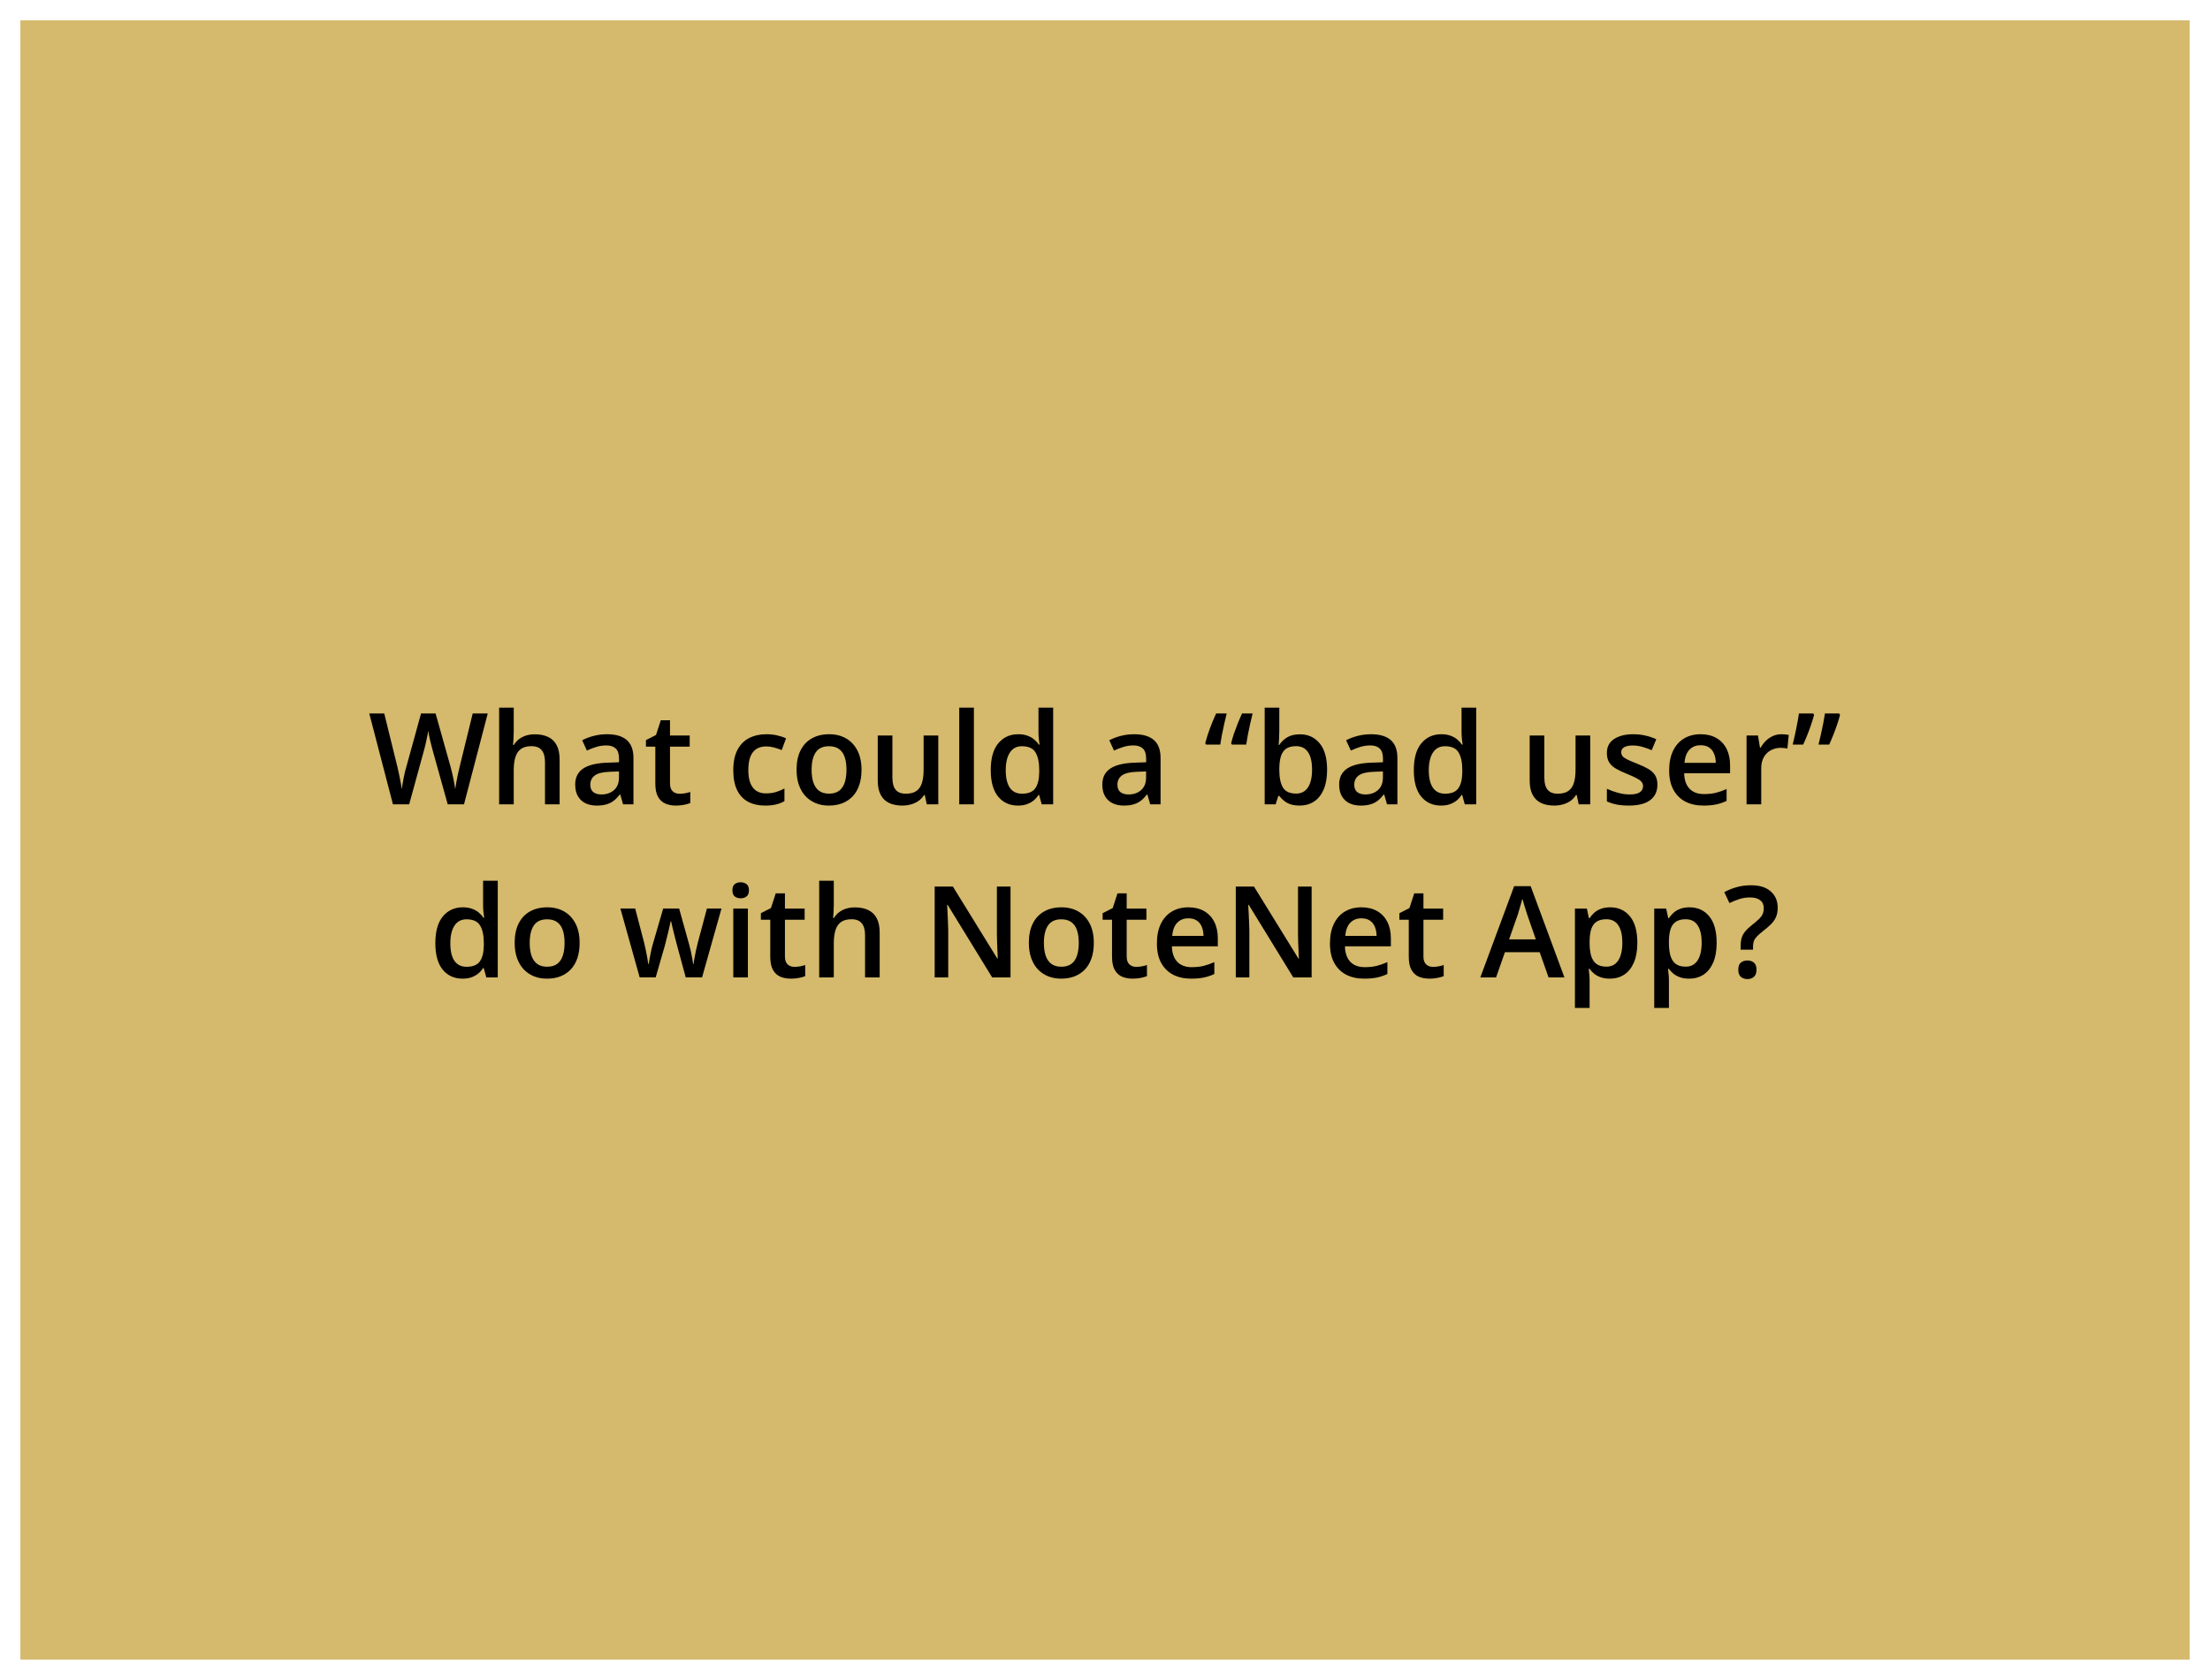
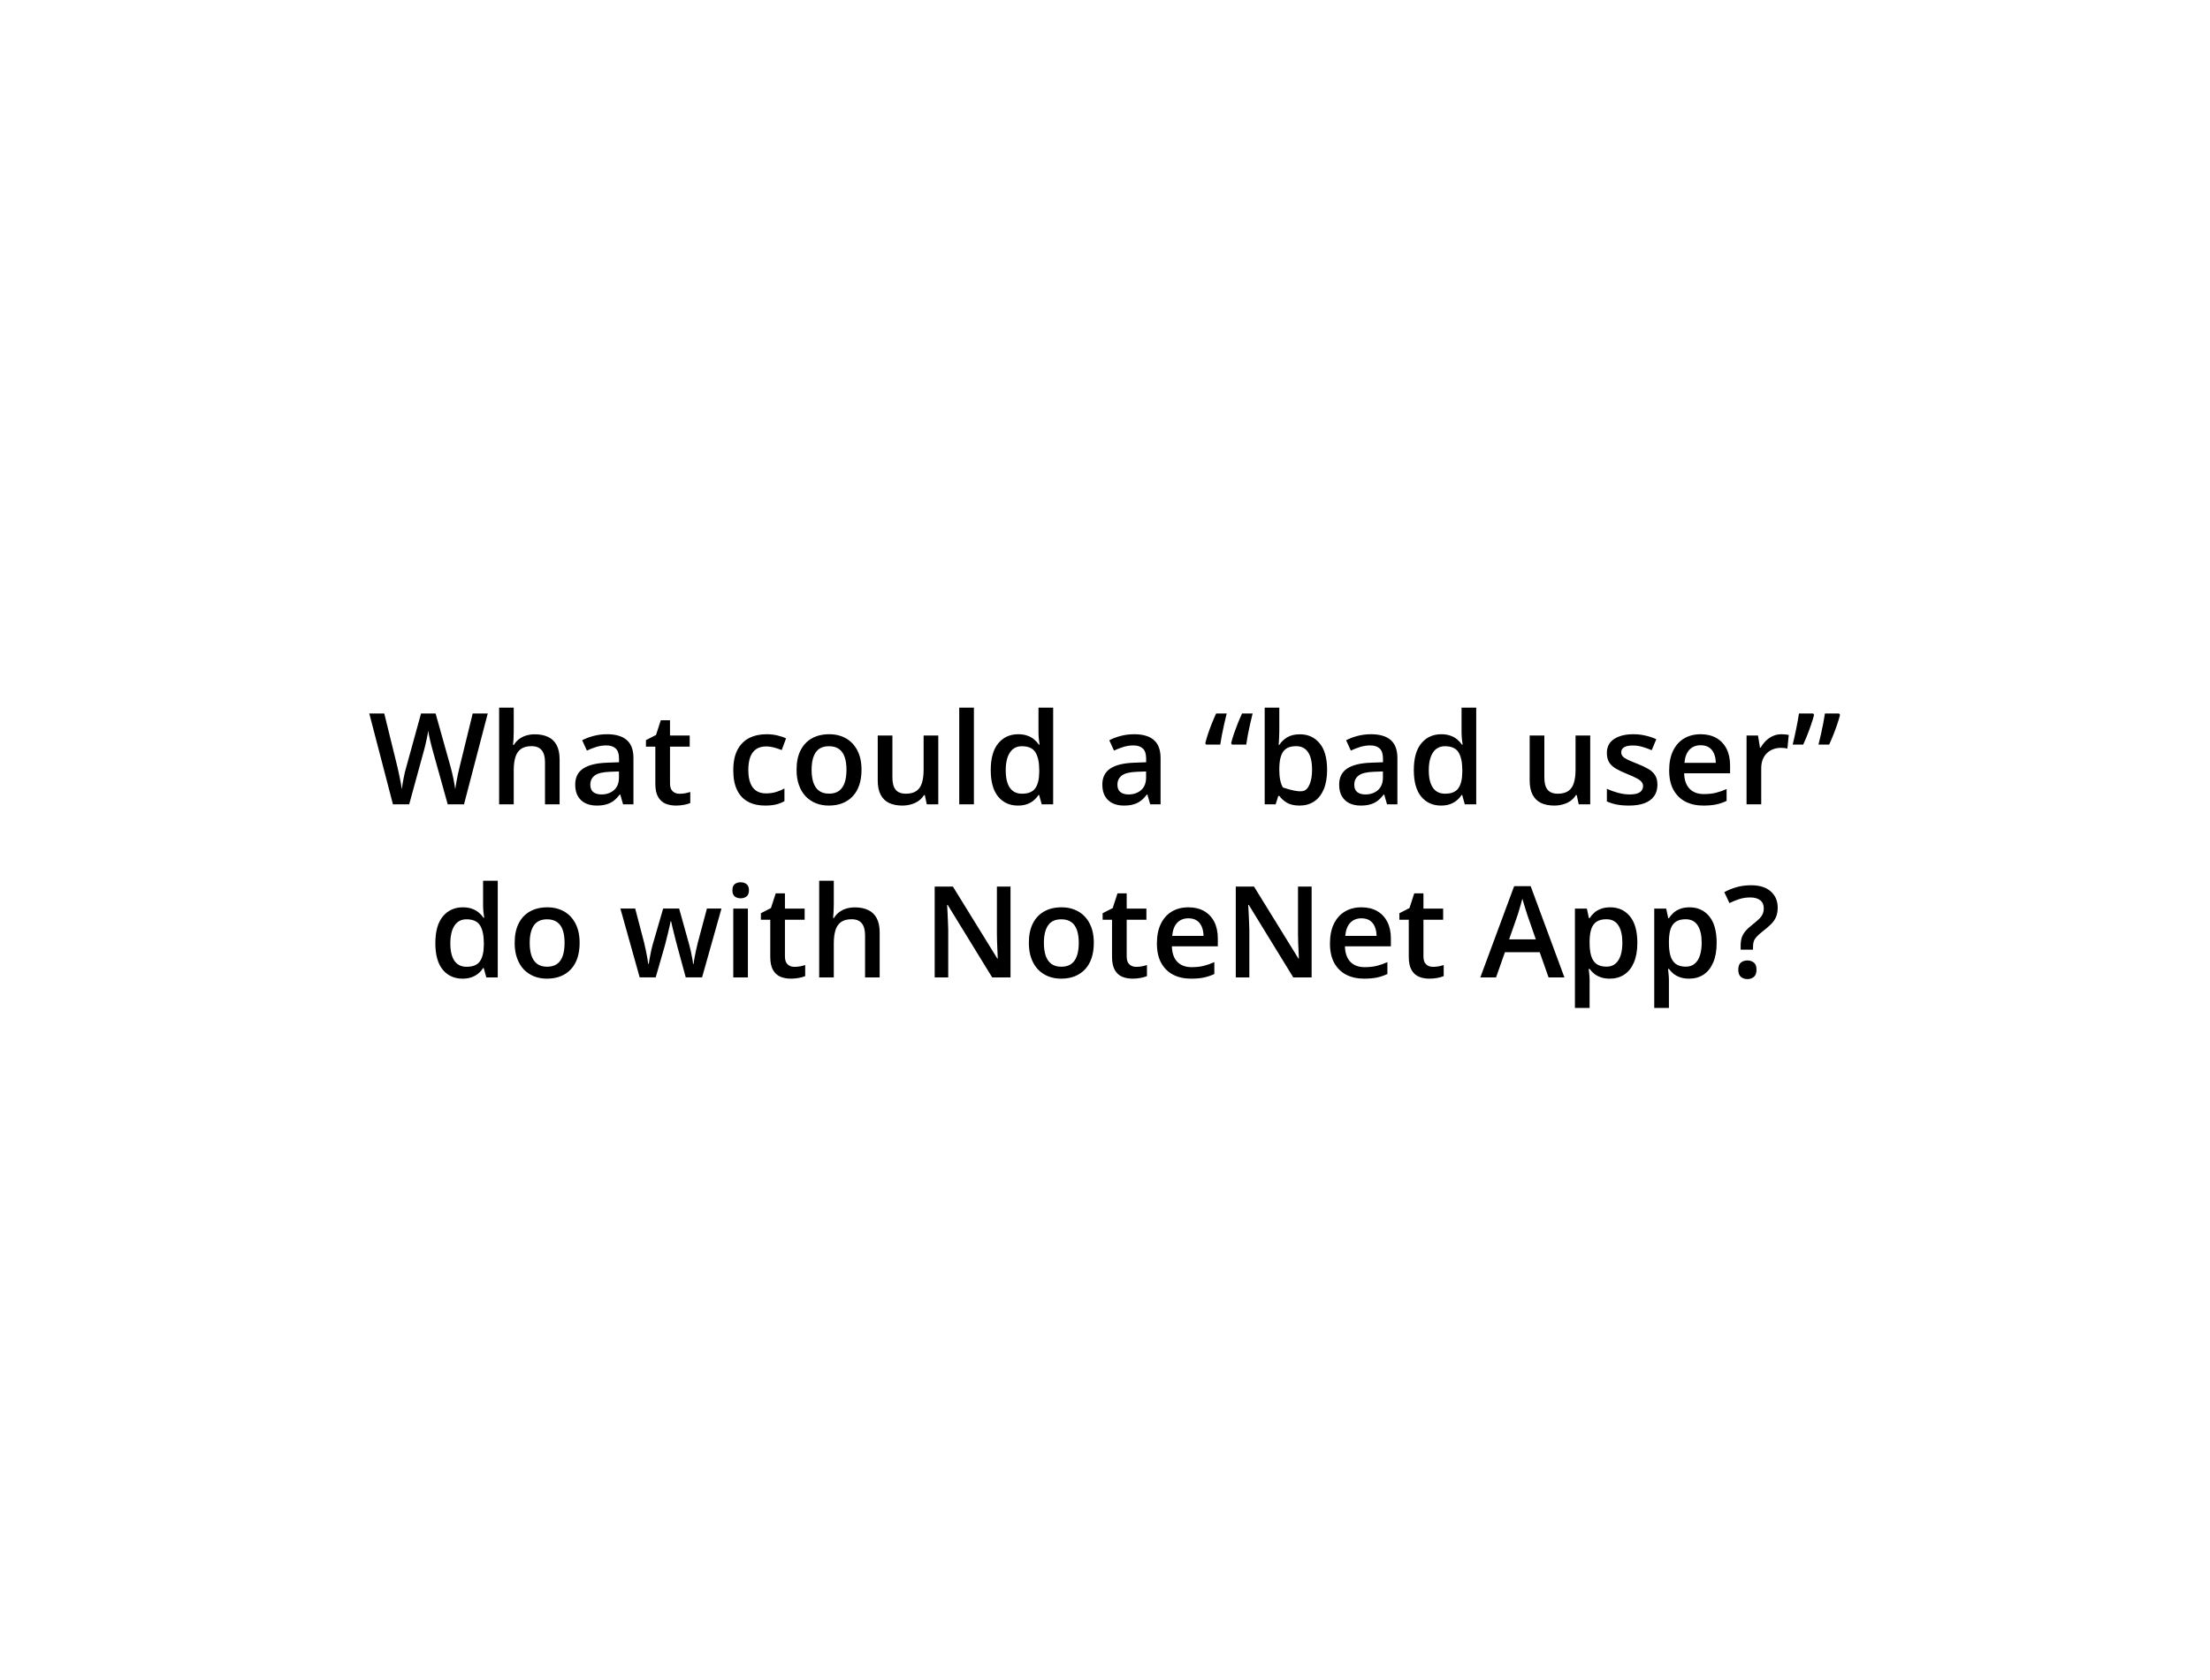
<svg xmlns="http://www.w3.org/2000/svg" width="434" height="330" viewBox="0 0 434 330" fill="none">
  <g filter="url(#filter0_d_2957_5395)">
-     <rect width="426" height="322" transform="translate(4)" fill="#D5B96C" />
-     <path d="M95.784 136.153L91.121 154H87.923L84.944 143.307C84.871 143.046 84.79 142.737 84.7 142.379C84.611 142.021 84.521 141.655 84.432 141.28C84.35 140.906 84.277 140.564 84.212 140.255C84.155 139.938 84.114 139.693 84.09 139.522C84.074 139.693 84.037 139.933 83.98 140.243C83.923 140.552 83.854 140.894 83.772 141.268C83.699 141.634 83.618 142 83.528 142.367C83.439 142.725 83.357 143.042 83.284 143.319L80.355 154H77.168L72.518 136.153H75.46L78.035 146.615C78.117 146.948 78.198 147.311 78.279 147.701C78.369 148.084 78.45 148.47 78.523 148.861C78.605 149.251 78.678 149.634 78.743 150.008C78.808 150.375 78.861 150.708 78.902 151.009C78.942 150.7 78.995 150.358 79.061 149.984C79.126 149.601 79.195 149.215 79.268 148.824C79.349 148.425 79.431 148.043 79.512 147.677C79.602 147.311 79.691 146.981 79.781 146.688L82.686 136.153H85.543L88.509 146.725C88.598 147.026 88.684 147.363 88.765 147.738C88.855 148.112 88.94 148.495 89.022 148.885C89.103 149.276 89.176 149.654 89.241 150.021C89.306 150.387 89.359 150.716 89.4 151.009C89.457 150.611 89.53 150.155 89.62 149.642C89.709 149.129 89.811 148.609 89.925 148.08C90.039 147.551 90.153 147.062 90.267 146.615L92.83 136.153H95.784ZM100.887 135.006V139.779C100.887 140.275 100.87 140.759 100.838 141.231C100.813 141.703 100.785 142.07 100.752 142.33H100.911C101.196 141.858 101.546 141.472 101.961 141.17C102.376 140.861 102.84 140.629 103.353 140.475C103.873 140.32 104.427 140.243 105.013 140.243C106.046 140.243 106.925 140.418 107.649 140.768C108.374 141.109 108.927 141.642 109.31 142.367C109.7 143.091 109.896 144.031 109.896 145.187V154H107.027V145.724C107.027 144.674 106.811 143.889 106.38 143.368C105.949 142.839 105.281 142.574 104.378 142.574C103.507 142.574 102.815 142.757 102.303 143.124C101.798 143.482 101.436 144.015 101.216 144.723C100.997 145.423 100.887 146.277 100.887 147.286V154H98.018V135.006H100.887ZM119.209 140.23C120.918 140.23 122.208 140.609 123.079 141.366C123.958 142.123 124.397 143.303 124.397 144.906V154H122.359L121.81 152.083H121.712C121.329 152.572 120.935 152.975 120.528 153.292C120.121 153.609 119.649 153.845 119.112 154C118.583 154.163 117.936 154.244 117.171 154.244C116.365 154.244 115.645 154.098 115.01 153.805C114.375 153.504 113.875 153.048 113.509 152.438C113.143 151.827 112.959 151.054 112.959 150.118C112.959 148.727 113.476 147.681 114.51 146.981C115.551 146.281 117.122 145.895 119.222 145.821L121.565 145.736V145.028C121.565 144.092 121.346 143.425 120.906 143.026C120.475 142.627 119.865 142.428 119.075 142.428C118.4 142.428 117.745 142.525 117.11 142.721C116.475 142.916 115.857 143.156 115.254 143.441L114.327 141.415C114.986 141.065 115.735 140.78 116.573 140.56C117.419 140.34 118.298 140.23 119.209 140.23ZM121.553 147.542L119.808 147.604C118.375 147.652 117.37 147.896 116.792 148.336C116.215 148.775 115.926 149.378 115.926 150.143C115.926 150.81 116.125 151.298 116.524 151.607C116.923 151.909 117.448 152.059 118.099 152.059C119.091 152.059 119.913 151.778 120.564 151.217C121.224 150.647 121.553 149.813 121.553 148.714V147.542ZM133.443 151.925C133.817 151.925 134.188 151.892 134.554 151.827C134.92 151.754 135.254 151.668 135.555 151.571V153.744C135.237 153.882 134.826 154 134.322 154.098C133.817 154.195 133.292 154.244 132.747 154.244C131.982 154.244 131.294 154.118 130.684 153.866C130.074 153.605 129.59 153.162 129.231 152.535C128.873 151.909 128.694 151.042 128.694 149.935V142.672H126.851V141.39L128.829 140.377L129.769 137.484H131.575V140.487H135.445V142.672H131.575V149.898C131.575 150.582 131.746 151.091 132.088 151.424C132.43 151.758 132.881 151.925 133.443 151.925ZM150.24 154.244C148.962 154.244 147.855 153.996 146.919 153.5C145.984 153.003 145.263 152.242 144.759 151.217C144.254 150.191 144.002 148.889 144.002 147.311C144.002 145.667 144.279 144.324 144.832 143.282C145.385 142.241 146.15 141.472 147.127 140.975C148.112 140.479 149.239 140.23 150.508 140.23C151.314 140.23 152.042 140.312 152.693 140.475C153.353 140.629 153.91 140.82 154.366 141.048L153.511 143.343C153.015 143.14 152.506 142.969 151.985 142.831C151.465 142.692 150.964 142.623 150.484 142.623C149.694 142.623 149.035 142.798 148.506 143.148C147.986 143.498 147.595 144.019 147.334 144.71C147.082 145.402 146.956 146.261 146.956 147.286C146.956 148.279 147.086 149.117 147.347 149.801C147.607 150.476 147.994 150.989 148.506 151.339C149.019 151.681 149.65 151.852 150.398 151.852C151.139 151.852 151.802 151.762 152.388 151.583C152.974 151.404 153.528 151.172 154.048 150.887V153.377C153.536 153.67 152.986 153.886 152.4 154.024C151.814 154.171 151.094 154.244 150.24 154.244ZM169.185 147.213C169.185 148.336 169.039 149.333 168.746 150.204C168.453 151.074 168.025 151.811 167.464 152.413C166.902 153.007 166.227 153.463 165.438 153.78C164.648 154.09 163.757 154.244 162.764 154.244C161.836 154.244 160.986 154.09 160.213 153.78C159.44 153.463 158.768 153.007 158.199 152.413C157.637 151.811 157.202 151.074 156.893 150.204C156.583 149.333 156.429 148.336 156.429 147.213C156.429 145.724 156.685 144.462 157.198 143.429C157.719 142.387 158.459 141.594 159.419 141.048C160.38 140.503 161.523 140.23 162.85 140.23C164.095 140.23 165.193 140.503 166.146 141.048C167.098 141.594 167.842 142.387 168.379 143.429C168.917 144.47 169.185 145.732 169.185 147.213ZM159.383 147.213C159.383 148.198 159.501 149.04 159.737 149.74C159.981 150.44 160.355 150.977 160.86 151.351C161.364 151.717 162.015 151.9 162.813 151.9C163.611 151.9 164.262 151.717 164.766 151.351C165.271 150.977 165.641 150.44 165.877 149.74C166.113 149.04 166.231 148.198 166.231 147.213C166.231 146.228 166.113 145.394 165.877 144.71C165.641 144.019 165.271 143.494 164.766 143.136C164.262 142.77 163.606 142.586 162.801 142.586C161.613 142.586 160.746 142.985 160.201 143.783C159.655 144.58 159.383 145.724 159.383 147.213ZM184.261 140.487V154H182.002L181.612 152.181H181.453C181.168 152.645 180.806 153.032 180.367 153.341C179.927 153.642 179.439 153.866 178.902 154.012C178.365 154.167 177.799 154.244 177.205 154.244C176.188 154.244 175.317 154.073 174.593 153.731C173.877 153.382 173.327 152.844 172.945 152.12C172.562 151.396 172.371 150.46 172.371 149.312V140.487H175.252V148.775C175.252 149.825 175.464 150.611 175.887 151.131C176.318 151.652 176.985 151.913 177.889 151.913C178.759 151.913 179.451 151.734 179.964 151.375C180.477 151.017 180.839 150.488 181.05 149.789C181.27 149.089 181.38 148.23 181.38 147.213V140.487H184.261ZM191.255 154H188.375V135.006H191.255V154ZM199.898 154.244C198.287 154.244 196.993 153.658 196.016 152.486C195.048 151.306 194.563 149.569 194.563 147.274C194.563 144.955 195.056 143.201 196.041 142.013C197.033 140.825 198.34 140.23 199.959 140.23C200.643 140.23 201.241 140.324 201.753 140.511C202.266 140.69 202.706 140.934 203.072 141.244C203.446 141.553 203.764 141.899 204.024 142.281H204.158C204.118 142.029 204.069 141.667 204.012 141.195C203.963 140.715 203.938 140.271 203.938 139.864V135.006H206.819V154H204.573L204.061 152.157H203.938C203.694 152.547 203.385 152.901 203.011 153.219C202.645 153.528 202.205 153.776 201.692 153.963C201.188 154.151 200.59 154.244 199.898 154.244ZM200.704 151.913C201.932 151.913 202.799 151.559 203.304 150.851C203.808 150.143 204.069 149.081 204.085 147.665V147.286C204.085 145.772 203.841 144.613 203.353 143.807C202.864 142.993 201.973 142.586 200.679 142.586C199.646 142.586 198.856 143.006 198.311 143.844C197.774 144.674 197.505 145.833 197.505 147.323C197.505 148.812 197.774 149.951 198.311 150.741C198.856 151.522 199.654 151.913 200.704 151.913ZM222.725 140.23C224.434 140.23 225.724 140.609 226.595 141.366C227.474 142.123 227.913 143.303 227.913 144.906V154H225.875L225.325 152.083H225.228C224.845 152.572 224.45 152.975 224.043 153.292C223.637 153.609 223.165 153.845 222.627 154C222.098 154.163 221.451 154.244 220.687 154.244C219.881 154.244 219.161 154.098 218.526 153.805C217.891 153.504 217.391 153.048 217.024 152.438C216.658 151.827 216.475 151.054 216.475 150.118C216.475 148.727 216.992 147.681 218.025 146.981C219.067 146.281 220.638 145.895 222.737 145.821L225.081 145.736V145.028C225.081 144.092 224.861 143.425 224.422 143.026C223.991 142.627 223.38 142.428 222.591 142.428C221.915 142.428 221.26 142.525 220.625 142.721C219.991 142.916 219.372 143.156 218.77 143.441L217.842 141.415C218.501 141.065 219.25 140.78 220.088 140.56C220.935 140.34 221.814 140.23 222.725 140.23ZM225.069 147.542L223.323 147.604C221.891 147.652 220.886 147.896 220.308 148.336C219.73 148.775 219.441 149.378 219.441 150.143C219.441 150.81 219.641 151.298 220.04 151.607C220.438 151.909 220.963 152.059 221.614 152.059C222.607 152.059 223.429 151.778 224.08 151.217C224.739 150.647 225.069 149.813 225.069 148.714V147.542ZM245.992 136.153C245.829 136.796 245.666 137.48 245.503 138.204C245.341 138.928 245.19 139.645 245.052 140.353C244.922 141.052 244.816 141.691 244.734 142.269H241.939L241.768 142C241.915 141.406 242.102 140.772 242.33 140.096C242.566 139.421 242.818 138.745 243.086 138.07C243.363 137.386 243.64 136.747 243.917 136.153H245.992ZM240.901 136.153C240.739 136.796 240.576 137.48 240.413 138.204C240.25 138.928 240.1 139.645 239.961 140.353C239.831 141.052 239.721 141.691 239.632 142.269H236.849L236.69 142C236.836 141.406 237.024 140.772 237.251 140.096C237.479 139.421 237.728 138.745 237.996 138.07C238.273 137.386 238.549 136.747 238.826 136.153H240.901ZM251.229 135.006V139.583C251.229 140.112 251.212 140.633 251.18 141.146C251.155 141.651 251.131 142.045 251.106 142.33H251.229C251.595 141.744 252.103 141.252 252.754 140.853C253.414 140.446 254.256 140.243 255.281 140.243C256.884 140.243 258.174 140.833 259.151 142.013C260.127 143.185 260.616 144.922 260.616 147.225C260.616 148.755 260.392 150.041 259.944 151.083C259.497 152.124 258.866 152.914 258.052 153.451C257.247 153.98 256.299 154.244 255.208 154.244C254.183 154.244 253.353 154.057 252.718 153.683C252.091 153.3 251.599 152.857 251.241 152.352H251.033L250.508 154H248.36V135.006H251.229ZM254.524 142.574C253.711 142.574 253.064 142.737 252.583 143.062C252.111 143.388 251.77 143.876 251.558 144.527C251.347 145.17 251.237 145.988 251.229 146.981V147.237C251.229 148.743 251.465 149.894 251.937 150.692C252.417 151.489 253.287 151.888 254.549 151.888C255.55 151.888 256.319 151.485 256.856 150.68C257.393 149.866 257.662 148.702 257.662 147.188C257.662 145.659 257.393 144.507 256.856 143.734C256.327 142.961 255.55 142.574 254.524 142.574ZM269.234 140.23C270.943 140.23 272.233 140.609 273.104 141.366C273.982 142.123 274.422 143.303 274.422 144.906V154H272.383L271.834 152.083H271.736C271.354 152.572 270.959 152.975 270.552 153.292C270.145 153.609 269.673 153.845 269.136 154C268.607 154.163 267.96 154.244 267.195 154.244C266.39 154.244 265.669 154.098 265.035 153.805C264.4 153.504 263.899 153.048 263.533 152.438C263.167 151.827 262.984 151.054 262.984 150.118C262.984 148.727 263.501 147.681 264.534 146.981C265.576 146.281 267.146 145.895 269.246 145.821L271.59 145.736V145.028C271.59 144.092 271.37 143.425 270.931 143.026C270.499 142.627 269.889 142.428 269.1 142.428C268.424 142.428 267.769 142.525 267.134 142.721C266.5 142.916 265.881 143.156 265.279 143.441L264.351 141.415C265.01 141.065 265.759 140.78 266.597 140.56C267.444 140.34 268.322 140.23 269.234 140.23ZM271.578 147.542L269.832 147.604C268.4 147.652 267.395 147.896 266.817 148.336C266.239 148.775 265.95 149.378 265.95 150.143C265.95 150.81 266.15 151.298 266.548 151.607C266.947 151.909 267.472 152.059 268.123 152.059C269.116 152.059 269.938 151.778 270.589 151.217C271.248 150.647 271.578 149.813 271.578 148.714V147.542ZM282.979 154.244C281.368 154.244 280.074 153.658 279.097 152.486C278.129 151.306 277.645 149.569 277.645 147.274C277.645 144.955 278.137 143.201 279.122 142.013C280.114 140.825 281.421 140.23 283.04 140.23C283.724 140.23 284.322 140.324 284.834 140.511C285.347 140.69 285.787 140.934 286.153 141.244C286.527 141.553 286.845 141.899 287.105 142.281H287.239C287.199 142.029 287.15 141.667 287.093 141.195C287.044 140.715 287.02 140.271 287.02 139.864V135.006H289.9V154H287.654L287.142 152.157H287.02C286.775 152.547 286.466 152.901 286.092 153.219C285.726 153.528 285.286 153.776 284.773 153.963C284.269 154.151 283.671 154.244 282.979 154.244ZM283.785 151.913C285.014 151.913 285.88 151.559 286.385 150.851C286.889 150.143 287.15 149.081 287.166 147.665V147.286C287.166 145.772 286.922 144.613 286.434 143.807C285.945 142.993 285.054 142.586 283.76 142.586C282.727 142.586 281.937 143.006 281.392 143.844C280.855 144.674 280.586 145.833 280.586 147.323C280.586 148.812 280.855 149.951 281.392 150.741C281.937 151.522 282.735 151.913 283.785 151.913ZM312.288 140.487V154H310.03L309.639 152.181H309.48C309.196 152.645 308.833 153.032 308.394 153.341C307.955 153.642 307.466 153.866 306.929 154.012C306.392 154.167 305.826 154.244 305.232 154.244C304.215 154.244 303.344 154.073 302.62 153.731C301.904 153.382 301.355 152.844 300.972 152.12C300.59 151.396 300.398 150.46 300.398 149.312V140.487H303.279V148.775C303.279 149.825 303.491 150.611 303.914 151.131C304.345 151.652 305.013 151.913 305.916 151.913C306.787 151.913 307.479 151.734 307.991 151.375C308.504 151.017 308.866 150.488 309.078 149.789C309.297 149.089 309.407 148.23 309.407 147.213V140.487H312.288ZM325.484 150.143C325.484 151.03 325.268 151.778 324.837 152.389C324.406 152.999 323.775 153.463 322.945 153.78C322.123 154.09 321.114 154.244 319.917 154.244C318.973 154.244 318.16 154.175 317.476 154.037C316.801 153.906 316.162 153.703 315.56 153.426V150.948C316.202 151.249 316.923 151.51 317.72 151.729C318.526 151.949 319.287 152.059 320.003 152.059C320.947 152.059 321.626 151.913 322.042 151.62C322.457 151.319 322.664 150.92 322.664 150.423C322.664 150.13 322.579 149.87 322.408 149.642C322.245 149.406 321.936 149.166 321.48 148.922C321.032 148.67 320.373 148.368 319.502 148.019C318.648 147.677 317.928 147.335 317.342 146.993C316.756 146.651 316.312 146.24 316.011 145.76C315.71 145.272 315.56 144.649 315.56 143.893C315.56 142.696 316.032 141.789 316.976 141.17C317.928 140.544 319.185 140.23 320.748 140.23C321.578 140.23 322.359 140.316 323.091 140.487C323.832 140.65 324.556 140.89 325.264 141.207L324.361 143.368C323.75 143.099 323.136 142.879 322.518 142.708C321.907 142.529 321.285 142.44 320.65 142.44C319.909 142.44 319.344 142.554 318.953 142.782C318.571 143.01 318.379 143.335 318.379 143.758C318.379 144.076 318.473 144.344 318.66 144.564C318.847 144.784 319.169 145.003 319.625 145.223C320.088 145.443 320.731 145.715 321.553 146.041C322.359 146.35 323.055 146.676 323.641 147.018C324.235 147.351 324.69 147.762 325.008 148.25C325.325 148.739 325.484 149.369 325.484 150.143ZM333.968 140.23C335.172 140.23 336.206 140.479 337.068 140.975C337.931 141.472 338.594 142.175 339.058 143.087C339.522 143.998 339.754 145.089 339.754 146.358V147.896H330.733C330.765 149.207 331.115 150.216 331.783 150.924C332.458 151.632 333.402 151.986 334.615 151.986C335.477 151.986 336.25 151.904 336.934 151.742C337.626 151.571 338.338 151.323 339.07 150.997V153.329C338.395 153.646 337.707 153.878 337.007 154.024C336.307 154.171 335.469 154.244 334.493 154.244C333.166 154.244 331.998 153.988 330.989 153.475C329.988 152.954 329.203 152.181 328.633 151.156C328.072 150.13 327.791 148.857 327.791 147.335C327.791 145.821 328.047 144.535 328.56 143.478C329.073 142.42 329.793 141.614 330.721 141.061C331.648 140.507 332.731 140.23 333.968 140.23ZM333.968 142.391C333.064 142.391 332.332 142.684 331.771 143.27C331.217 143.856 330.892 144.715 330.794 145.846H336.946C336.938 145.17 336.824 144.572 336.604 144.051C336.393 143.53 336.067 143.124 335.628 142.831C335.197 142.538 334.643 142.391 333.968 142.391ZM349.837 140.23C350.065 140.23 350.313 140.243 350.582 140.267C350.85 140.292 351.082 140.324 351.277 140.365L351.009 143.05C350.838 143.001 350.626 142.965 350.374 142.94C350.13 142.916 349.91 142.904 349.715 142.904C349.202 142.904 348.714 142.989 348.25 143.16C347.786 143.323 347.375 143.575 347.017 143.917C346.659 144.251 346.378 144.67 346.175 145.174C345.971 145.679 345.87 146.265 345.87 146.932V154H342.989V140.487H345.235L345.625 142.867H345.76C346.028 142.387 346.362 141.948 346.761 141.549C347.16 141.15 347.615 140.833 348.128 140.597C348.649 140.353 349.218 140.23 349.837 140.23ZM361.165 136.153L361.348 136.422C361.202 137.016 361.01 137.651 360.774 138.326C360.547 139.002 360.298 139.677 360.03 140.353C359.761 141.028 359.489 141.667 359.212 142.269H357.112C357.275 141.626 357.438 140.943 357.601 140.218C357.763 139.494 357.914 138.778 358.052 138.07C358.191 137.362 358.3 136.723 358.382 136.153H361.165ZM356.075 136.153L356.246 136.422C356.099 137.016 355.908 137.651 355.672 138.326C355.444 139.002 355.196 139.677 354.927 140.353C354.659 141.028 354.386 141.667 354.109 142.269H352.046C352.16 141.789 352.278 141.284 352.4 140.755C352.522 140.218 352.636 139.681 352.742 139.144C352.856 138.599 352.958 138.074 353.047 137.569C353.145 137.057 353.222 136.585 353.279 136.153H356.075ZM90.828 188.244C89.217 188.244 87.923 187.658 86.946 186.486C85.978 185.306 85.494 183.569 85.494 181.274C85.494 178.955 85.986 177.201 86.971 176.013C87.963 174.825 89.27 174.23 90.889 174.23C91.573 174.23 92.171 174.324 92.684 174.511C93.196 174.69 93.636 174.934 94.002 175.244C94.376 175.553 94.694 175.899 94.954 176.281H95.088C95.048 176.029 94.999 175.667 94.942 175.195C94.893 174.715 94.869 174.271 94.869 173.864V169.006H97.749V188H95.503L94.991 186.157H94.869C94.624 186.547 94.315 186.901 93.941 187.219C93.575 187.528 93.135 187.776 92.623 187.963C92.118 188.151 91.52 188.244 90.828 188.244ZM91.634 185.913C92.863 185.913 93.729 185.559 94.234 184.851C94.738 184.143 94.999 183.081 95.015 181.665V181.286C95.015 179.772 94.771 178.613 94.283 177.807C93.794 176.993 92.903 176.586 91.609 176.586C90.576 176.586 89.787 177.006 89.241 177.844C88.704 178.674 88.436 179.833 88.436 181.323C88.436 182.812 88.704 183.951 89.241 184.741C89.787 185.522 90.584 185.913 91.634 185.913ZM113.826 181.213C113.826 182.336 113.68 183.333 113.387 184.204C113.094 185.074 112.667 185.811 112.105 186.413C111.543 187.007 110.868 187.463 110.079 187.78C109.289 188.09 108.398 188.244 107.405 188.244C106.478 188.244 105.627 188.09 104.854 187.78C104.081 187.463 103.41 187.007 102.84 186.413C102.278 185.811 101.843 185.074 101.534 184.204C101.224 183.333 101.07 182.336 101.07 181.213C101.07 179.724 101.326 178.462 101.839 177.429C102.36 176.387 103.1 175.594 104.061 175.048C105.021 174.503 106.164 174.23 107.491 174.23C108.736 174.23 109.834 174.503 110.787 175.048C111.739 175.594 112.483 176.387 113.021 177.429C113.558 178.47 113.826 179.732 113.826 181.213ZM104.024 181.213C104.024 182.198 104.142 183.04 104.378 183.74C104.622 184.44 104.996 184.977 105.501 185.351C106.006 185.717 106.657 185.9 107.454 185.9C108.252 185.9 108.903 185.717 109.407 185.351C109.912 184.977 110.282 184.44 110.518 183.74C110.754 183.04 110.872 182.198 110.872 181.213C110.872 180.228 110.754 179.394 110.518 178.71C110.282 178.019 109.912 177.494 109.407 177.136C108.903 176.77 108.248 176.586 107.442 176.586C106.254 176.586 105.387 176.985 104.842 177.783C104.297 178.58 104.024 179.724 104.024 181.213ZM134.664 187.988L132.955 181.701C132.873 181.392 132.776 181.018 132.662 180.578C132.548 180.139 132.434 179.687 132.32 179.223C132.206 178.751 132.1 178.316 132.002 177.917C131.913 177.518 131.844 177.209 131.795 176.989H131.697C131.657 177.209 131.591 177.518 131.502 177.917C131.412 178.316 131.311 178.751 131.197 179.223C131.083 179.695 130.969 180.155 130.855 180.603C130.749 181.05 130.652 181.433 130.562 181.75L128.768 187.988H125.618L121.834 174.475H124.739L126.497 181.188C126.611 181.644 126.721 182.137 126.827 182.666C126.941 183.194 127.038 183.699 127.12 184.179C127.201 184.659 127.262 185.054 127.303 185.363H127.4C127.433 185.144 127.478 184.867 127.535 184.533C127.592 184.191 127.657 183.837 127.73 183.471C127.803 183.097 127.876 182.747 127.95 182.421C128.023 182.088 128.092 181.819 128.157 181.616L130.232 174.475H133.37L135.359 181.616C135.449 181.925 135.547 182.316 135.652 182.788C135.758 183.251 135.852 183.719 135.933 184.191C136.023 184.655 136.08 185.042 136.104 185.351H136.202C136.234 185.074 136.291 184.7 136.373 184.228C136.462 183.748 136.564 183.239 136.678 182.702C136.792 182.157 136.91 181.652 137.032 181.188L138.826 174.475H141.683L137.874 187.988H134.664ZM146.871 174.487V188H144.002V174.487H146.871ZM145.455 169.311C145.894 169.311 146.272 169.429 146.59 169.665C146.915 169.901 147.078 170.308 147.078 170.886C147.078 171.455 146.915 171.862 146.59 172.106C146.272 172.342 145.894 172.46 145.455 172.46C144.999 172.46 144.612 172.342 144.295 172.106C143.986 171.862 143.831 171.455 143.831 170.886C143.831 170.308 143.986 169.901 144.295 169.665C144.612 169.429 144.999 169.311 145.455 169.311ZM156.014 185.925C156.388 185.925 156.758 185.892 157.125 185.827C157.491 185.754 157.824 185.668 158.125 185.571V187.744C157.808 187.882 157.397 188 156.893 188.098C156.388 188.195 155.863 188.244 155.318 188.244C154.553 188.244 153.865 188.118 153.255 187.866C152.645 187.605 152.16 187.162 151.802 186.535C151.444 185.909 151.265 185.042 151.265 183.935V176.672H149.422V175.39L151.399 174.377L152.339 171.484H154.146V174.487H158.016V176.672H154.146V183.898C154.146 184.582 154.317 185.091 154.659 185.424C155 185.758 155.452 185.925 156.014 185.925ZM163.741 169.006V173.779C163.741 174.275 163.724 174.759 163.692 175.231C163.667 175.703 163.639 176.07 163.606 176.33H163.765C164.05 175.858 164.4 175.472 164.815 175.17C165.23 174.861 165.694 174.629 166.207 174.475C166.727 174.32 167.281 174.243 167.867 174.243C168.9 174.243 169.779 174.418 170.503 174.768C171.228 175.109 171.781 175.642 172.164 176.367C172.554 177.091 172.75 178.031 172.75 179.187V188H169.881V179.724C169.881 178.674 169.665 177.889 169.234 177.368C168.803 176.839 168.135 176.574 167.232 176.574C166.361 176.574 165.669 176.757 165.157 177.124C164.652 177.482 164.29 178.015 164.07 178.723C163.851 179.423 163.741 180.277 163.741 181.286V188H160.872V169.006H163.741ZM198.445 188H194.844L186.104 173.754H185.994C186.027 174.235 186.055 174.743 186.08 175.28C186.112 175.817 186.137 176.371 186.153 176.94C186.177 177.51 186.198 178.088 186.214 178.674V188H183.553V170.153H187.129L195.857 184.301H195.943C195.927 183.886 195.906 183.41 195.882 182.873C195.857 182.336 195.833 181.783 195.809 181.213C195.792 180.635 195.78 180.078 195.772 179.541V170.153H198.445V188ZM214.803 181.213C214.803 182.336 214.656 183.333 214.363 184.204C214.07 185.074 213.643 185.811 213.082 186.413C212.52 187.007 211.845 187.463 211.055 187.78C210.266 188.09 209.375 188.244 208.382 188.244C207.454 188.244 206.604 188.09 205.831 187.78C205.057 187.463 204.386 187.007 203.816 186.413C203.255 185.811 202.819 185.074 202.51 184.204C202.201 183.333 202.046 182.336 202.046 181.213C202.046 179.724 202.303 178.462 202.815 177.429C203.336 176.387 204.077 175.594 205.037 175.048C205.997 174.503 207.141 174.23 208.467 174.23C209.712 174.23 210.811 174.503 211.763 175.048C212.715 175.594 213.46 176.387 213.997 177.429C214.534 178.47 214.803 179.732 214.803 181.213ZM205 181.213C205 182.198 205.118 183.04 205.354 183.74C205.599 184.44 205.973 184.977 206.478 185.351C206.982 185.717 207.633 185.9 208.431 185.9C209.228 185.9 209.879 185.717 210.384 185.351C210.888 184.977 211.259 184.44 211.495 183.74C211.731 183.04 211.849 182.198 211.849 181.213C211.849 180.228 211.731 179.394 211.495 178.71C211.259 178.019 210.888 177.494 210.384 177.136C209.879 176.77 209.224 176.586 208.418 176.586C207.23 176.586 206.364 176.985 205.818 177.783C205.273 178.58 205 179.724 205 181.213ZM223.128 185.925C223.502 185.925 223.873 185.892 224.239 185.827C224.605 185.754 224.939 185.668 225.24 185.571V187.744C224.922 187.882 224.511 188 224.007 188.098C223.502 188.195 222.977 188.244 222.432 188.244C221.667 188.244 220.979 188.118 220.369 187.866C219.759 187.605 219.275 187.162 218.917 186.535C218.558 185.909 218.379 185.042 218.379 183.935V176.672H216.536V175.39L218.514 174.377L219.454 171.484H221.26V174.487H225.13V176.672H221.26V183.898C221.26 184.582 221.431 185.091 221.773 185.424C222.115 185.758 222.566 185.925 223.128 185.925ZM233.37 174.23C234.574 174.23 235.608 174.479 236.47 174.975C237.333 175.472 237.996 176.175 238.46 177.087C238.924 177.998 239.156 179.089 239.156 180.358V181.896H230.135C230.167 183.207 230.517 184.216 231.185 184.924C231.86 185.632 232.804 185.986 234.017 185.986C234.879 185.986 235.652 185.904 236.336 185.742C237.028 185.571 237.74 185.323 238.472 184.997V187.329C237.797 187.646 237.109 187.878 236.409 188.024C235.709 188.171 234.871 188.244 233.895 188.244C232.568 188.244 231.4 187.988 230.391 187.475C229.39 186.954 228.605 186.181 228.035 185.156C227.474 184.13 227.193 182.857 227.193 181.335C227.193 179.821 227.449 178.535 227.962 177.478C228.475 176.42 229.195 175.614 230.123 175.061C231.05 174.507 232.133 174.23 233.37 174.23ZM233.37 176.391C232.466 176.391 231.734 176.684 231.172 177.27C230.619 177.856 230.293 178.715 230.196 179.846H236.348C236.34 179.17 236.226 178.572 236.006 178.051C235.795 177.53 235.469 177.124 235.03 176.831C234.598 176.538 234.045 176.391 233.37 176.391ZM257.576 188H253.975L245.235 173.754H245.125C245.158 174.235 245.186 174.743 245.21 175.28C245.243 175.817 245.267 176.371 245.284 176.94C245.308 177.51 245.328 178.088 245.345 178.674V188H242.684V170.153H246.26L254.988 184.301H255.074C255.057 183.886 255.037 183.41 255.013 182.873C254.988 182.336 254.964 181.783 254.939 181.213C254.923 180.635 254.911 180.078 254.903 179.541V170.153H257.576V188ZM267.354 174.23C268.558 174.23 269.592 174.479 270.455 174.975C271.317 175.472 271.98 176.175 272.444 177.087C272.908 177.998 273.14 179.089 273.14 180.358V181.896H264.119C264.152 183.207 264.502 184.216 265.169 184.924C265.844 185.632 266.788 185.986 268.001 185.986C268.864 185.986 269.637 185.904 270.32 185.742C271.012 185.571 271.724 185.323 272.457 184.997V187.329C271.781 187.646 271.093 187.878 270.394 188.024C269.694 188.171 268.855 188.244 267.879 188.244C266.552 188.244 265.385 187.988 264.375 187.475C263.375 186.954 262.589 186.181 262.02 185.156C261.458 184.13 261.177 182.857 261.177 181.335C261.177 179.821 261.434 178.535 261.946 177.478C262.459 176.42 263.179 175.614 264.107 175.061C265.035 174.507 266.117 174.23 267.354 174.23ZM267.354 176.391C266.451 176.391 265.718 176.684 265.157 177.27C264.603 177.856 264.278 178.715 264.18 179.846H270.333C270.324 179.17 270.21 178.572 269.991 178.051C269.779 177.53 269.454 177.124 269.014 176.831C268.583 176.538 268.029 176.391 267.354 176.391ZM281.404 185.925C281.779 185.925 282.149 185.892 282.515 185.827C282.881 185.754 283.215 185.668 283.516 185.571V187.744C283.199 187.882 282.788 188 282.283 188.098C281.779 188.195 281.254 188.244 280.708 188.244C279.944 188.244 279.256 188.118 278.646 187.866C278.035 187.605 277.551 187.162 277.193 186.535C276.835 185.909 276.656 185.042 276.656 183.935V176.672H274.812V175.39L276.79 174.377L277.73 171.484H279.537V174.487H283.406V176.672H279.537V183.898C279.537 184.582 279.708 185.091 280.049 185.424C280.391 185.758 280.843 185.925 281.404 185.925ZM304.109 188L302.364 183.044H295.54L293.794 188H290.706L297.347 170.08H300.594L307.222 188H304.109ZM301.607 180.529L299.91 175.646C299.845 175.435 299.751 175.138 299.629 174.755C299.507 174.365 299.385 173.97 299.263 173.571C299.141 173.164 299.039 172.823 298.958 172.546C298.877 172.88 298.775 173.254 298.653 173.669C298.539 174.076 298.425 174.458 298.311 174.816C298.205 175.174 298.124 175.451 298.067 175.646L296.358 180.529H301.607ZM316.219 174.23C317.822 174.23 319.108 174.816 320.076 175.988C321.053 177.16 321.541 178.902 321.541 181.213C321.541 182.743 321.313 184.033 320.857 185.083C320.41 186.124 319.779 186.914 318.965 187.451C318.16 187.98 317.22 188.244 316.146 188.244C315.462 188.244 314.868 188.155 314.363 187.976C313.859 187.797 313.427 187.565 313.069 187.28C312.711 186.987 312.41 186.669 312.166 186.328H311.995C312.036 186.653 312.072 187.015 312.105 187.414C312.146 187.805 312.166 188.163 312.166 188.488V193.994H309.285V174.487H311.629L312.032 176.354H312.166C312.418 175.972 312.723 175.618 313.082 175.292C313.448 174.967 313.887 174.711 314.4 174.523C314.921 174.328 315.527 174.23 316.219 174.23ZM315.45 176.574C314.66 176.574 314.026 176.733 313.545 177.05C313.073 177.36 312.728 177.827 312.508 178.454C312.296 179.081 312.182 179.866 312.166 180.81V181.213C312.166 182.214 312.268 183.064 312.471 183.764C312.683 184.456 313.029 184.985 313.509 185.351C313.997 185.709 314.656 185.888 315.486 185.888C316.186 185.888 316.764 185.697 317.22 185.314C317.684 184.932 318.029 184.387 318.257 183.679C318.485 182.971 318.599 182.137 318.599 181.176C318.599 179.72 318.339 178.588 317.818 177.783C317.305 176.977 316.516 176.574 315.45 176.574ZM331.795 174.23C333.398 174.23 334.684 174.816 335.652 175.988C336.629 177.16 337.117 178.902 337.117 181.213C337.117 182.743 336.889 184.033 336.434 185.083C335.986 186.124 335.355 186.914 334.542 187.451C333.736 187.98 332.796 188.244 331.722 188.244C331.038 188.244 330.444 188.155 329.939 187.976C329.435 187.797 329.004 187.565 328.646 187.28C328.287 186.987 327.986 186.669 327.742 186.328H327.571C327.612 186.653 327.649 187.015 327.681 187.414C327.722 187.805 327.742 188.163 327.742 188.488V193.994H324.861V174.487H327.205L327.608 176.354H327.742C327.994 175.972 328.3 175.618 328.658 175.292C329.024 174.967 329.463 174.711 329.976 174.523C330.497 174.328 331.103 174.23 331.795 174.23ZM331.026 176.574C330.236 176.574 329.602 176.733 329.122 177.05C328.65 177.36 328.304 177.827 328.084 178.454C327.872 179.081 327.758 179.866 327.742 180.81V181.213C327.742 182.214 327.844 183.064 328.047 183.764C328.259 184.456 328.605 184.985 329.085 185.351C329.573 185.709 330.232 185.888 331.062 185.888C331.762 185.888 332.34 185.697 332.796 185.314C333.26 184.932 333.606 184.387 333.833 183.679C334.061 182.971 334.175 182.137 334.175 181.176C334.175 179.72 333.915 178.588 333.394 177.783C332.881 176.977 332.092 176.574 331.026 176.574ZM341.829 182.556V181.787C341.829 181.184 341.898 180.66 342.037 180.212C342.175 179.764 342.407 179.345 342.732 178.955C343.058 178.556 343.497 178.141 344.051 177.709C344.62 177.262 345.072 176.875 345.406 176.55C345.748 176.224 345.992 175.899 346.138 175.573C346.293 175.24 346.37 174.853 346.37 174.414C346.37 173.722 346.134 173.197 345.662 172.839C345.198 172.473 344.543 172.29 343.697 172.29C342.948 172.29 342.244 172.395 341.585 172.607C340.926 172.819 340.275 173.083 339.632 173.4L338.619 171.252C339.359 170.845 340.161 170.52 341.023 170.275C341.894 170.023 342.85 169.897 343.892 169.897C345.552 169.897 346.834 170.3 347.737 171.105C348.649 171.911 349.104 172.973 349.104 174.292C349.104 175.016 348.991 175.638 348.763 176.159C348.535 176.672 348.197 177.148 347.75 177.587C347.31 178.019 346.777 178.474 346.15 178.955C345.638 179.361 345.243 179.715 344.966 180.017C344.698 180.31 344.511 180.607 344.405 180.908C344.307 181.209 344.258 181.571 344.258 181.994V182.556H341.829ZM341.365 186.486C341.365 185.819 341.536 185.351 341.878 185.083C342.228 184.806 342.655 184.667 343.16 184.667C343.648 184.667 344.067 184.806 344.417 185.083C344.767 185.351 344.942 185.819 344.942 186.486C344.942 187.137 344.767 187.609 344.417 187.902C344.067 188.187 343.648 188.33 343.16 188.33C342.655 188.33 342.228 188.187 341.878 187.902C341.536 187.609 341.365 187.137 341.365 186.486Z" fill="black" />
+     <path d="M95.784 136.153L91.121 154H87.923L84.944 143.307C84.871 143.046 84.79 142.737 84.7 142.379C84.611 142.021 84.521 141.655 84.432 141.28C84.35 140.906 84.277 140.564 84.212 140.255C84.155 139.938 84.114 139.693 84.09 139.522C84.074 139.693 84.037 139.933 83.98 140.243C83.923 140.552 83.854 140.894 83.772 141.268C83.699 141.634 83.618 142 83.528 142.367C83.439 142.725 83.357 143.042 83.284 143.319L80.355 154H77.168L72.518 136.153H75.46L78.035 146.615C78.117 146.948 78.198 147.311 78.279 147.701C78.369 148.084 78.45 148.47 78.523 148.861C78.605 149.251 78.678 149.634 78.743 150.008C78.808 150.375 78.861 150.708 78.902 151.009C78.942 150.7 78.995 150.358 79.061 149.984C79.126 149.601 79.195 149.215 79.268 148.824C79.349 148.425 79.431 148.043 79.512 147.677C79.602 147.311 79.691 146.981 79.781 146.688L82.686 136.153H85.543L88.509 146.725C88.598 147.026 88.684 147.363 88.765 147.738C88.855 148.112 88.94 148.495 89.022 148.885C89.103 149.276 89.176 149.654 89.241 150.021C89.306 150.387 89.359 150.716 89.4 151.009C89.457 150.611 89.53 150.155 89.62 149.642C89.709 149.129 89.811 148.609 89.925 148.08C90.039 147.551 90.153 147.062 90.267 146.615L92.83 136.153H95.784ZM100.887 135.006V139.779C100.887 140.275 100.87 140.759 100.838 141.231C100.813 141.703 100.785 142.07 100.752 142.33H100.911C101.196 141.858 101.546 141.472 101.961 141.17C102.376 140.861 102.84 140.629 103.353 140.475C103.873 140.32 104.427 140.243 105.013 140.243C106.046 140.243 106.925 140.418 107.649 140.768C108.374 141.109 108.927 141.642 109.31 142.367C109.7 143.091 109.896 144.031 109.896 145.187V154H107.027V145.724C107.027 144.674 106.811 143.889 106.38 143.368C105.949 142.839 105.281 142.574 104.378 142.574C103.507 142.574 102.815 142.757 102.303 143.124C101.798 143.482 101.436 144.015 101.216 144.723C100.997 145.423 100.887 146.277 100.887 147.286V154H98.018V135.006H100.887ZM119.209 140.23C120.918 140.23 122.208 140.609 123.079 141.366C123.958 142.123 124.397 143.303 124.397 144.906V154H122.359L121.81 152.083H121.712C121.329 152.572 120.935 152.975 120.528 153.292C120.121 153.609 119.649 153.845 119.112 154C118.583 154.163 117.936 154.244 117.171 154.244C116.365 154.244 115.645 154.098 115.01 153.805C114.375 153.504 113.875 153.048 113.509 152.438C113.143 151.827 112.959 151.054 112.959 150.118C112.959 148.727 113.476 147.681 114.51 146.981C115.551 146.281 117.122 145.895 119.222 145.821L121.565 145.736V145.028C121.565 144.092 121.346 143.425 120.906 143.026C120.475 142.627 119.865 142.428 119.075 142.428C118.4 142.428 117.745 142.525 117.11 142.721C116.475 142.916 115.857 143.156 115.254 143.441L114.327 141.415C114.986 141.065 115.735 140.78 116.573 140.56C117.419 140.34 118.298 140.23 119.209 140.23ZM121.553 147.542L119.808 147.604C118.375 147.652 117.37 147.896 116.792 148.336C116.215 148.775 115.926 149.378 115.926 150.143C115.926 150.81 116.125 151.298 116.524 151.607C116.923 151.909 117.448 152.059 118.099 152.059C119.091 152.059 119.913 151.778 120.564 151.217C121.224 150.647 121.553 149.813 121.553 148.714V147.542ZM133.443 151.925C133.817 151.925 134.188 151.892 134.554 151.827C134.92 151.754 135.254 151.668 135.555 151.571V153.744C135.237 153.882 134.826 154 134.322 154.098C133.817 154.195 133.292 154.244 132.747 154.244C131.982 154.244 131.294 154.118 130.684 153.866C130.074 153.605 129.59 153.162 129.231 152.535C128.873 151.909 128.694 151.042 128.694 149.935V142.672H126.851V141.39L128.829 140.377L129.769 137.484H131.575V140.487H135.445V142.672H131.575V149.898C131.575 150.582 131.746 151.091 132.088 151.424C132.43 151.758 132.881 151.925 133.443 151.925ZM150.24 154.244C148.962 154.244 147.855 153.996 146.919 153.5C145.984 153.003 145.263 152.242 144.759 151.217C144.254 150.191 144.002 148.889 144.002 147.311C144.002 145.667 144.279 144.324 144.832 143.282C145.385 142.241 146.15 141.472 147.127 140.975C148.112 140.479 149.239 140.23 150.508 140.23C151.314 140.23 152.042 140.312 152.693 140.475C153.353 140.629 153.91 140.82 154.366 141.048L153.511 143.343C153.015 143.14 152.506 142.969 151.985 142.831C151.465 142.692 150.964 142.623 150.484 142.623C149.694 142.623 149.035 142.798 148.506 143.148C147.986 143.498 147.595 144.019 147.334 144.71C147.082 145.402 146.956 146.261 146.956 147.286C146.956 148.279 147.086 149.117 147.347 149.801C147.607 150.476 147.994 150.989 148.506 151.339C149.019 151.681 149.65 151.852 150.398 151.852C151.139 151.852 151.802 151.762 152.388 151.583C152.974 151.404 153.528 151.172 154.048 150.887V153.377C153.536 153.67 152.986 153.886 152.4 154.024C151.814 154.171 151.094 154.244 150.24 154.244ZM169.185 147.213C169.185 148.336 169.039 149.333 168.746 150.204C168.453 151.074 168.025 151.811 167.464 152.413C166.902 153.007 166.227 153.463 165.438 153.78C164.648 154.09 163.757 154.244 162.764 154.244C161.836 154.244 160.986 154.09 160.213 153.78C159.44 153.463 158.768 153.007 158.199 152.413C157.637 151.811 157.202 151.074 156.893 150.204C156.583 149.333 156.429 148.336 156.429 147.213C156.429 145.724 156.685 144.462 157.198 143.429C157.719 142.387 158.459 141.594 159.419 141.048C160.38 140.503 161.523 140.23 162.85 140.23C164.095 140.23 165.193 140.503 166.146 141.048C167.098 141.594 167.842 142.387 168.379 143.429C168.917 144.47 169.185 145.732 169.185 147.213ZM159.383 147.213C159.383 148.198 159.501 149.04 159.737 149.74C159.981 150.44 160.355 150.977 160.86 151.351C161.364 151.717 162.015 151.9 162.813 151.9C163.611 151.9 164.262 151.717 164.766 151.351C165.271 150.977 165.641 150.44 165.877 149.74C166.113 149.04 166.231 148.198 166.231 147.213C166.231 146.228 166.113 145.394 165.877 144.71C165.641 144.019 165.271 143.494 164.766 143.136C164.262 142.77 163.606 142.586 162.801 142.586C161.613 142.586 160.746 142.985 160.201 143.783C159.655 144.58 159.383 145.724 159.383 147.213ZM184.261 140.487V154H182.002L181.612 152.181H181.453C181.168 152.645 180.806 153.032 180.367 153.341C179.927 153.642 179.439 153.866 178.902 154.012C178.365 154.167 177.799 154.244 177.205 154.244C176.188 154.244 175.317 154.073 174.593 153.731C173.877 153.382 173.327 152.844 172.945 152.12C172.562 151.396 172.371 150.46 172.371 149.312V140.487H175.252V148.775C175.252 149.825 175.464 150.611 175.887 151.131C176.318 151.652 176.985 151.913 177.889 151.913C178.759 151.913 179.451 151.734 179.964 151.375C180.477 151.017 180.839 150.488 181.05 149.789C181.27 149.089 181.38 148.23 181.38 147.213V140.487H184.261ZM191.255 154H188.375V135.006H191.255V154ZM199.898 154.244C198.287 154.244 196.993 153.658 196.016 152.486C195.048 151.306 194.563 149.569 194.563 147.274C194.563 144.955 195.056 143.201 196.041 142.013C197.033 140.825 198.34 140.23 199.959 140.23C200.643 140.23 201.241 140.324 201.753 140.511C202.266 140.69 202.706 140.934 203.072 141.244C203.446 141.553 203.764 141.899 204.024 142.281H204.158C204.118 142.029 204.069 141.667 204.012 141.195C203.963 140.715 203.938 140.271 203.938 139.864V135.006H206.819V154H204.573L204.061 152.157H203.938C203.694 152.547 203.385 152.901 203.011 153.219C202.645 153.528 202.205 153.776 201.692 153.963C201.188 154.151 200.59 154.244 199.898 154.244ZM200.704 151.913C201.932 151.913 202.799 151.559 203.304 150.851C203.808 150.143 204.069 149.081 204.085 147.665V147.286C204.085 145.772 203.841 144.613 203.353 143.807C202.864 142.993 201.973 142.586 200.679 142.586C199.646 142.586 198.856 143.006 198.311 143.844C197.774 144.674 197.505 145.833 197.505 147.323C197.505 148.812 197.774 149.951 198.311 150.741C198.856 151.522 199.654 151.913 200.704 151.913ZM222.725 140.23C224.434 140.23 225.724 140.609 226.595 141.366C227.474 142.123 227.913 143.303 227.913 144.906V154H225.875L225.325 152.083H225.228C224.845 152.572 224.45 152.975 224.043 153.292C223.637 153.609 223.165 153.845 222.627 154C222.098 154.163 221.451 154.244 220.687 154.244C219.881 154.244 219.161 154.098 218.526 153.805C217.891 153.504 217.391 153.048 217.024 152.438C216.658 151.827 216.475 151.054 216.475 150.118C216.475 148.727 216.992 147.681 218.025 146.981C219.067 146.281 220.638 145.895 222.737 145.821L225.081 145.736V145.028C225.081 144.092 224.861 143.425 224.422 143.026C223.991 142.627 223.38 142.428 222.591 142.428C221.915 142.428 221.26 142.525 220.625 142.721C219.991 142.916 219.372 143.156 218.77 143.441L217.842 141.415C218.501 141.065 219.25 140.78 220.088 140.56C220.935 140.34 221.814 140.23 222.725 140.23ZM225.069 147.542L223.323 147.604C221.891 147.652 220.886 147.896 220.308 148.336C219.73 148.775 219.441 149.378 219.441 150.143C219.441 150.81 219.641 151.298 220.04 151.607C220.438 151.909 220.963 152.059 221.614 152.059C222.607 152.059 223.429 151.778 224.08 151.217C224.739 150.647 225.069 149.813 225.069 148.714V147.542ZM245.992 136.153C245.829 136.796 245.666 137.48 245.503 138.204C245.341 138.928 245.19 139.645 245.052 140.353C244.922 141.052 244.816 141.691 244.734 142.269H241.939L241.768 142C241.915 141.406 242.102 140.772 242.33 140.096C242.566 139.421 242.818 138.745 243.086 138.07C243.363 137.386 243.64 136.747 243.917 136.153H245.992ZM240.901 136.153C240.739 136.796 240.576 137.48 240.413 138.204C240.25 138.928 240.1 139.645 239.961 140.353C239.831 141.052 239.721 141.691 239.632 142.269H236.849L236.69 142C236.836 141.406 237.024 140.772 237.251 140.096C237.479 139.421 237.728 138.745 237.996 138.07C238.273 137.386 238.549 136.747 238.826 136.153H240.901ZM251.229 135.006V139.583C251.229 140.112 251.212 140.633 251.18 141.146C251.155 141.651 251.131 142.045 251.106 142.33H251.229C251.595 141.744 252.103 141.252 252.754 140.853C253.414 140.446 254.256 140.243 255.281 140.243C256.884 140.243 258.174 140.833 259.151 142.013C260.127 143.185 260.616 144.922 260.616 147.225C260.616 148.755 260.392 150.041 259.944 151.083C259.497 152.124 258.866 152.914 258.052 153.451C257.247 153.98 256.299 154.244 255.208 154.244C254.183 154.244 253.353 154.057 252.718 153.683C252.091 153.3 251.599 152.857 251.241 152.352H251.033L250.508 154H248.36V135.006H251.229ZM254.524 142.574C253.711 142.574 253.064 142.737 252.583 143.062C252.111 143.388 251.77 143.876 251.558 144.527C251.347 145.17 251.237 145.988 251.229 146.981V147.237C251.229 148.743 251.465 149.894 251.937 150.692C255.55 151.888 256.319 151.485 256.856 150.68C257.393 149.866 257.662 148.702 257.662 147.188C257.662 145.659 257.393 144.507 256.856 143.734C256.327 142.961 255.55 142.574 254.524 142.574ZM269.234 140.23C270.943 140.23 272.233 140.609 273.104 141.366C273.982 142.123 274.422 143.303 274.422 144.906V154H272.383L271.834 152.083H271.736C271.354 152.572 270.959 152.975 270.552 153.292C270.145 153.609 269.673 153.845 269.136 154C268.607 154.163 267.96 154.244 267.195 154.244C266.39 154.244 265.669 154.098 265.035 153.805C264.4 153.504 263.899 153.048 263.533 152.438C263.167 151.827 262.984 151.054 262.984 150.118C262.984 148.727 263.501 147.681 264.534 146.981C265.576 146.281 267.146 145.895 269.246 145.821L271.59 145.736V145.028C271.59 144.092 271.37 143.425 270.931 143.026C270.499 142.627 269.889 142.428 269.1 142.428C268.424 142.428 267.769 142.525 267.134 142.721C266.5 142.916 265.881 143.156 265.279 143.441L264.351 141.415C265.01 141.065 265.759 140.78 266.597 140.56C267.444 140.34 268.322 140.23 269.234 140.23ZM271.578 147.542L269.832 147.604C268.4 147.652 267.395 147.896 266.817 148.336C266.239 148.775 265.95 149.378 265.95 150.143C265.95 150.81 266.15 151.298 266.548 151.607C266.947 151.909 267.472 152.059 268.123 152.059C269.116 152.059 269.938 151.778 270.589 151.217C271.248 150.647 271.578 149.813 271.578 148.714V147.542ZM282.979 154.244C281.368 154.244 280.074 153.658 279.097 152.486C278.129 151.306 277.645 149.569 277.645 147.274C277.645 144.955 278.137 143.201 279.122 142.013C280.114 140.825 281.421 140.23 283.04 140.23C283.724 140.23 284.322 140.324 284.834 140.511C285.347 140.69 285.787 140.934 286.153 141.244C286.527 141.553 286.845 141.899 287.105 142.281H287.239C287.199 142.029 287.15 141.667 287.093 141.195C287.044 140.715 287.02 140.271 287.02 139.864V135.006H289.9V154H287.654L287.142 152.157H287.02C286.775 152.547 286.466 152.901 286.092 153.219C285.726 153.528 285.286 153.776 284.773 153.963C284.269 154.151 283.671 154.244 282.979 154.244ZM283.785 151.913C285.014 151.913 285.88 151.559 286.385 150.851C286.889 150.143 287.15 149.081 287.166 147.665V147.286C287.166 145.772 286.922 144.613 286.434 143.807C285.945 142.993 285.054 142.586 283.76 142.586C282.727 142.586 281.937 143.006 281.392 143.844C280.855 144.674 280.586 145.833 280.586 147.323C280.586 148.812 280.855 149.951 281.392 150.741C281.937 151.522 282.735 151.913 283.785 151.913ZM312.288 140.487V154H310.03L309.639 152.181H309.48C309.196 152.645 308.833 153.032 308.394 153.341C307.955 153.642 307.466 153.866 306.929 154.012C306.392 154.167 305.826 154.244 305.232 154.244C304.215 154.244 303.344 154.073 302.62 153.731C301.904 153.382 301.355 152.844 300.972 152.12C300.59 151.396 300.398 150.46 300.398 149.312V140.487H303.279V148.775C303.279 149.825 303.491 150.611 303.914 151.131C304.345 151.652 305.013 151.913 305.916 151.913C306.787 151.913 307.479 151.734 307.991 151.375C308.504 151.017 308.866 150.488 309.078 149.789C309.297 149.089 309.407 148.23 309.407 147.213V140.487H312.288ZM325.484 150.143C325.484 151.03 325.268 151.778 324.837 152.389C324.406 152.999 323.775 153.463 322.945 153.78C322.123 154.09 321.114 154.244 319.917 154.244C318.973 154.244 318.16 154.175 317.476 154.037C316.801 153.906 316.162 153.703 315.56 153.426V150.948C316.202 151.249 316.923 151.51 317.72 151.729C318.526 151.949 319.287 152.059 320.003 152.059C320.947 152.059 321.626 151.913 322.042 151.62C322.457 151.319 322.664 150.92 322.664 150.423C322.664 150.13 322.579 149.87 322.408 149.642C322.245 149.406 321.936 149.166 321.48 148.922C321.032 148.67 320.373 148.368 319.502 148.019C318.648 147.677 317.928 147.335 317.342 146.993C316.756 146.651 316.312 146.24 316.011 145.76C315.71 145.272 315.56 144.649 315.56 143.893C315.56 142.696 316.032 141.789 316.976 141.17C317.928 140.544 319.185 140.23 320.748 140.23C321.578 140.23 322.359 140.316 323.091 140.487C323.832 140.65 324.556 140.89 325.264 141.207L324.361 143.368C323.75 143.099 323.136 142.879 322.518 142.708C321.907 142.529 321.285 142.44 320.65 142.44C319.909 142.44 319.344 142.554 318.953 142.782C318.571 143.01 318.379 143.335 318.379 143.758C318.379 144.076 318.473 144.344 318.66 144.564C318.847 144.784 319.169 145.003 319.625 145.223C320.088 145.443 320.731 145.715 321.553 146.041C322.359 146.35 323.055 146.676 323.641 147.018C324.235 147.351 324.69 147.762 325.008 148.25C325.325 148.739 325.484 149.369 325.484 150.143ZM333.968 140.23C335.172 140.23 336.206 140.479 337.068 140.975C337.931 141.472 338.594 142.175 339.058 143.087C339.522 143.998 339.754 145.089 339.754 146.358V147.896H330.733C330.765 149.207 331.115 150.216 331.783 150.924C332.458 151.632 333.402 151.986 334.615 151.986C335.477 151.986 336.25 151.904 336.934 151.742C337.626 151.571 338.338 151.323 339.07 150.997V153.329C338.395 153.646 337.707 153.878 337.007 154.024C336.307 154.171 335.469 154.244 334.493 154.244C333.166 154.244 331.998 153.988 330.989 153.475C329.988 152.954 329.203 152.181 328.633 151.156C328.072 150.13 327.791 148.857 327.791 147.335C327.791 145.821 328.047 144.535 328.56 143.478C329.073 142.42 329.793 141.614 330.721 141.061C331.648 140.507 332.731 140.23 333.968 140.23ZM333.968 142.391C333.064 142.391 332.332 142.684 331.771 143.27C331.217 143.856 330.892 144.715 330.794 145.846H336.946C336.938 145.17 336.824 144.572 336.604 144.051C336.393 143.53 336.067 143.124 335.628 142.831C335.197 142.538 334.643 142.391 333.968 142.391ZM349.837 140.23C350.065 140.23 350.313 140.243 350.582 140.267C350.85 140.292 351.082 140.324 351.277 140.365L351.009 143.05C350.838 143.001 350.626 142.965 350.374 142.94C350.13 142.916 349.91 142.904 349.715 142.904C349.202 142.904 348.714 142.989 348.25 143.16C347.786 143.323 347.375 143.575 347.017 143.917C346.659 144.251 346.378 144.67 346.175 145.174C345.971 145.679 345.87 146.265 345.87 146.932V154H342.989V140.487H345.235L345.625 142.867H345.76C346.028 142.387 346.362 141.948 346.761 141.549C347.16 141.15 347.615 140.833 348.128 140.597C348.649 140.353 349.218 140.23 349.837 140.23ZM361.165 136.153L361.348 136.422C361.202 137.016 361.01 137.651 360.774 138.326C360.547 139.002 360.298 139.677 360.03 140.353C359.761 141.028 359.489 141.667 359.212 142.269H357.112C357.275 141.626 357.438 140.943 357.601 140.218C357.763 139.494 357.914 138.778 358.052 138.07C358.191 137.362 358.3 136.723 358.382 136.153H361.165ZM356.075 136.153L356.246 136.422C356.099 137.016 355.908 137.651 355.672 138.326C355.444 139.002 355.196 139.677 354.927 140.353C354.659 141.028 354.386 141.667 354.109 142.269H352.046C352.16 141.789 352.278 141.284 352.4 140.755C352.522 140.218 352.636 139.681 352.742 139.144C352.856 138.599 352.958 138.074 353.047 137.569C353.145 137.057 353.222 136.585 353.279 136.153H356.075ZM90.828 188.244C89.217 188.244 87.923 187.658 86.946 186.486C85.978 185.306 85.494 183.569 85.494 181.274C85.494 178.955 85.986 177.201 86.971 176.013C87.963 174.825 89.27 174.23 90.889 174.23C91.573 174.23 92.171 174.324 92.684 174.511C93.196 174.69 93.636 174.934 94.002 175.244C94.376 175.553 94.694 175.899 94.954 176.281H95.088C95.048 176.029 94.999 175.667 94.942 175.195C94.893 174.715 94.869 174.271 94.869 173.864V169.006H97.749V188H95.503L94.991 186.157H94.869C94.624 186.547 94.315 186.901 93.941 187.219C93.575 187.528 93.135 187.776 92.623 187.963C92.118 188.151 91.52 188.244 90.828 188.244ZM91.634 185.913C92.863 185.913 93.729 185.559 94.234 184.851C94.738 184.143 94.999 183.081 95.015 181.665V181.286C95.015 179.772 94.771 178.613 94.283 177.807C93.794 176.993 92.903 176.586 91.609 176.586C90.576 176.586 89.787 177.006 89.241 177.844C88.704 178.674 88.436 179.833 88.436 181.323C88.436 182.812 88.704 183.951 89.241 184.741C89.787 185.522 90.584 185.913 91.634 185.913ZM113.826 181.213C113.826 182.336 113.68 183.333 113.387 184.204C113.094 185.074 112.667 185.811 112.105 186.413C111.543 187.007 110.868 187.463 110.079 187.78C109.289 188.09 108.398 188.244 107.405 188.244C106.478 188.244 105.627 188.09 104.854 187.78C104.081 187.463 103.41 187.007 102.84 186.413C102.278 185.811 101.843 185.074 101.534 184.204C101.224 183.333 101.07 182.336 101.07 181.213C101.07 179.724 101.326 178.462 101.839 177.429C102.36 176.387 103.1 175.594 104.061 175.048C105.021 174.503 106.164 174.23 107.491 174.23C108.736 174.23 109.834 174.503 110.787 175.048C111.739 175.594 112.483 176.387 113.021 177.429C113.558 178.47 113.826 179.732 113.826 181.213ZM104.024 181.213C104.024 182.198 104.142 183.04 104.378 183.74C104.622 184.44 104.996 184.977 105.501 185.351C106.006 185.717 106.657 185.9 107.454 185.9C108.252 185.9 108.903 185.717 109.407 185.351C109.912 184.977 110.282 184.44 110.518 183.74C110.754 183.04 110.872 182.198 110.872 181.213C110.872 180.228 110.754 179.394 110.518 178.71C110.282 178.019 109.912 177.494 109.407 177.136C108.903 176.77 108.248 176.586 107.442 176.586C106.254 176.586 105.387 176.985 104.842 177.783C104.297 178.58 104.024 179.724 104.024 181.213ZM134.664 187.988L132.955 181.701C132.873 181.392 132.776 181.018 132.662 180.578C132.548 180.139 132.434 179.687 132.32 179.223C132.206 178.751 132.1 178.316 132.002 177.917C131.913 177.518 131.844 177.209 131.795 176.989H131.697C131.657 177.209 131.591 177.518 131.502 177.917C131.412 178.316 131.311 178.751 131.197 179.223C131.083 179.695 130.969 180.155 130.855 180.603C130.749 181.05 130.652 181.433 130.562 181.75L128.768 187.988H125.618L121.834 174.475H124.739L126.497 181.188C126.611 181.644 126.721 182.137 126.827 182.666C126.941 183.194 127.038 183.699 127.12 184.179C127.201 184.659 127.262 185.054 127.303 185.363H127.4C127.433 185.144 127.478 184.867 127.535 184.533C127.592 184.191 127.657 183.837 127.73 183.471C127.803 183.097 127.876 182.747 127.95 182.421C128.023 182.088 128.092 181.819 128.157 181.616L130.232 174.475H133.37L135.359 181.616C135.449 181.925 135.547 182.316 135.652 182.788C135.758 183.251 135.852 183.719 135.933 184.191C136.023 184.655 136.08 185.042 136.104 185.351H136.202C136.234 185.074 136.291 184.7 136.373 184.228C136.462 183.748 136.564 183.239 136.678 182.702C136.792 182.157 136.91 181.652 137.032 181.188L138.826 174.475H141.683L137.874 187.988H134.664ZM146.871 174.487V188H144.002V174.487H146.871ZM145.455 169.311C145.894 169.311 146.272 169.429 146.59 169.665C146.915 169.901 147.078 170.308 147.078 170.886C147.078 171.455 146.915 171.862 146.59 172.106C146.272 172.342 145.894 172.46 145.455 172.46C144.999 172.46 144.612 172.342 144.295 172.106C143.986 171.862 143.831 171.455 143.831 170.886C143.831 170.308 143.986 169.901 144.295 169.665C144.612 169.429 144.999 169.311 145.455 169.311ZM156.014 185.925C156.388 185.925 156.758 185.892 157.125 185.827C157.491 185.754 157.824 185.668 158.125 185.571V187.744C157.808 187.882 157.397 188 156.893 188.098C156.388 188.195 155.863 188.244 155.318 188.244C154.553 188.244 153.865 188.118 153.255 187.866C152.645 187.605 152.16 187.162 151.802 186.535C151.444 185.909 151.265 185.042 151.265 183.935V176.672H149.422V175.39L151.399 174.377L152.339 171.484H154.146V174.487H158.016V176.672H154.146V183.898C154.146 184.582 154.317 185.091 154.659 185.424C155 185.758 155.452 185.925 156.014 185.925ZM163.741 169.006V173.779C163.741 174.275 163.724 174.759 163.692 175.231C163.667 175.703 163.639 176.07 163.606 176.33H163.765C164.05 175.858 164.4 175.472 164.815 175.17C165.23 174.861 165.694 174.629 166.207 174.475C166.727 174.32 167.281 174.243 167.867 174.243C168.9 174.243 169.779 174.418 170.503 174.768C171.228 175.109 171.781 175.642 172.164 176.367C172.554 177.091 172.75 178.031 172.75 179.187V188H169.881V179.724C169.881 178.674 169.665 177.889 169.234 177.368C168.803 176.839 168.135 176.574 167.232 176.574C166.361 176.574 165.669 176.757 165.157 177.124C164.652 177.482 164.29 178.015 164.07 178.723C163.851 179.423 163.741 180.277 163.741 181.286V188H160.872V169.006H163.741ZM198.445 188H194.844L186.104 173.754H185.994C186.027 174.235 186.055 174.743 186.08 175.28C186.112 175.817 186.137 176.371 186.153 176.94C186.177 177.51 186.198 178.088 186.214 178.674V188H183.553V170.153H187.129L195.857 184.301H195.943C195.927 183.886 195.906 183.41 195.882 182.873C195.857 182.336 195.833 181.783 195.809 181.213C195.792 180.635 195.78 180.078 195.772 179.541V170.153H198.445V188ZM214.803 181.213C214.803 182.336 214.656 183.333 214.363 184.204C214.07 185.074 213.643 185.811 213.082 186.413C212.52 187.007 211.845 187.463 211.055 187.78C210.266 188.09 209.375 188.244 208.382 188.244C207.454 188.244 206.604 188.09 205.831 187.78C205.057 187.463 204.386 187.007 203.816 186.413C203.255 185.811 202.819 185.074 202.51 184.204C202.201 183.333 202.046 182.336 202.046 181.213C202.046 179.724 202.303 178.462 202.815 177.429C203.336 176.387 204.077 175.594 205.037 175.048C205.997 174.503 207.141 174.23 208.467 174.23C209.712 174.23 210.811 174.503 211.763 175.048C212.715 175.594 213.46 176.387 213.997 177.429C214.534 178.47 214.803 179.732 214.803 181.213ZM205 181.213C205 182.198 205.118 183.04 205.354 183.74C205.599 184.44 205.973 184.977 206.478 185.351C206.982 185.717 207.633 185.9 208.431 185.9C209.228 185.9 209.879 185.717 210.384 185.351C210.888 184.977 211.259 184.44 211.495 183.74C211.731 183.04 211.849 182.198 211.849 181.213C211.849 180.228 211.731 179.394 211.495 178.71C211.259 178.019 210.888 177.494 210.384 177.136C209.879 176.77 209.224 176.586 208.418 176.586C207.23 176.586 206.364 176.985 205.818 177.783C205.273 178.58 205 179.724 205 181.213ZM223.128 185.925C223.502 185.925 223.873 185.892 224.239 185.827C224.605 185.754 224.939 185.668 225.24 185.571V187.744C224.922 187.882 224.511 188 224.007 188.098C223.502 188.195 222.977 188.244 222.432 188.244C221.667 188.244 220.979 188.118 220.369 187.866C219.759 187.605 219.275 187.162 218.917 186.535C218.558 185.909 218.379 185.042 218.379 183.935V176.672H216.536V175.39L218.514 174.377L219.454 171.484H221.26V174.487H225.13V176.672H221.26V183.898C221.26 184.582 221.431 185.091 221.773 185.424C222.115 185.758 222.566 185.925 223.128 185.925ZM233.37 174.23C234.574 174.23 235.608 174.479 236.47 174.975C237.333 175.472 237.996 176.175 238.46 177.087C238.924 177.998 239.156 179.089 239.156 180.358V181.896H230.135C230.167 183.207 230.517 184.216 231.185 184.924C231.86 185.632 232.804 185.986 234.017 185.986C234.879 185.986 235.652 185.904 236.336 185.742C237.028 185.571 237.74 185.323 238.472 184.997V187.329C237.797 187.646 237.109 187.878 236.409 188.024C235.709 188.171 234.871 188.244 233.895 188.244C232.568 188.244 231.4 187.988 230.391 187.475C229.39 186.954 228.605 186.181 228.035 185.156C227.474 184.13 227.193 182.857 227.193 181.335C227.193 179.821 227.449 178.535 227.962 177.478C228.475 176.42 229.195 175.614 230.123 175.061C231.05 174.507 232.133 174.23 233.37 174.23ZM233.37 176.391C232.466 176.391 231.734 176.684 231.172 177.27C230.619 177.856 230.293 178.715 230.196 179.846H236.348C236.34 179.17 236.226 178.572 236.006 178.051C235.795 177.53 235.469 177.124 235.03 176.831C234.598 176.538 234.045 176.391 233.37 176.391ZM257.576 188H253.975L245.235 173.754H245.125C245.158 174.235 245.186 174.743 245.21 175.28C245.243 175.817 245.267 176.371 245.284 176.94C245.308 177.51 245.328 178.088 245.345 178.674V188H242.684V170.153H246.26L254.988 184.301H255.074C255.057 183.886 255.037 183.41 255.013 182.873C254.988 182.336 254.964 181.783 254.939 181.213C254.923 180.635 254.911 180.078 254.903 179.541V170.153H257.576V188ZM267.354 174.23C268.558 174.23 269.592 174.479 270.455 174.975C271.317 175.472 271.98 176.175 272.444 177.087C272.908 177.998 273.14 179.089 273.14 180.358V181.896H264.119C264.152 183.207 264.502 184.216 265.169 184.924C265.844 185.632 266.788 185.986 268.001 185.986C268.864 185.986 269.637 185.904 270.32 185.742C271.012 185.571 271.724 185.323 272.457 184.997V187.329C271.781 187.646 271.093 187.878 270.394 188.024C269.694 188.171 268.855 188.244 267.879 188.244C266.552 188.244 265.385 187.988 264.375 187.475C263.375 186.954 262.589 186.181 262.02 185.156C261.458 184.13 261.177 182.857 261.177 181.335C261.177 179.821 261.434 178.535 261.946 177.478C262.459 176.42 263.179 175.614 264.107 175.061C265.035 174.507 266.117 174.23 267.354 174.23ZM267.354 176.391C266.451 176.391 265.718 176.684 265.157 177.27C264.603 177.856 264.278 178.715 264.18 179.846H270.333C270.324 179.17 270.21 178.572 269.991 178.051C269.779 177.53 269.454 177.124 269.014 176.831C268.583 176.538 268.029 176.391 267.354 176.391ZM281.404 185.925C281.779 185.925 282.149 185.892 282.515 185.827C282.881 185.754 283.215 185.668 283.516 185.571V187.744C283.199 187.882 282.788 188 282.283 188.098C281.779 188.195 281.254 188.244 280.708 188.244C279.944 188.244 279.256 188.118 278.646 187.866C278.035 187.605 277.551 187.162 277.193 186.535C276.835 185.909 276.656 185.042 276.656 183.935V176.672H274.812V175.39L276.79 174.377L277.73 171.484H279.537V174.487H283.406V176.672H279.537V183.898C279.537 184.582 279.708 185.091 280.049 185.424C280.391 185.758 280.843 185.925 281.404 185.925ZM304.109 188L302.364 183.044H295.54L293.794 188H290.706L297.347 170.08H300.594L307.222 188H304.109ZM301.607 180.529L299.91 175.646C299.845 175.435 299.751 175.138 299.629 174.755C299.507 174.365 299.385 173.97 299.263 173.571C299.141 173.164 299.039 172.823 298.958 172.546C298.877 172.88 298.775 173.254 298.653 173.669C298.539 174.076 298.425 174.458 298.311 174.816C298.205 175.174 298.124 175.451 298.067 175.646L296.358 180.529H301.607ZM316.219 174.23C317.822 174.23 319.108 174.816 320.076 175.988C321.053 177.16 321.541 178.902 321.541 181.213C321.541 182.743 321.313 184.033 320.857 185.083C320.41 186.124 319.779 186.914 318.965 187.451C318.16 187.98 317.22 188.244 316.146 188.244C315.462 188.244 314.868 188.155 314.363 187.976C313.859 187.797 313.427 187.565 313.069 187.28C312.711 186.987 312.41 186.669 312.166 186.328H311.995C312.036 186.653 312.072 187.015 312.105 187.414C312.146 187.805 312.166 188.163 312.166 188.488V193.994H309.285V174.487H311.629L312.032 176.354H312.166C312.418 175.972 312.723 175.618 313.082 175.292C313.448 174.967 313.887 174.711 314.4 174.523C314.921 174.328 315.527 174.23 316.219 174.23ZM315.45 176.574C314.66 176.574 314.026 176.733 313.545 177.05C313.073 177.36 312.728 177.827 312.508 178.454C312.296 179.081 312.182 179.866 312.166 180.81V181.213C312.166 182.214 312.268 183.064 312.471 183.764C312.683 184.456 313.029 184.985 313.509 185.351C313.997 185.709 314.656 185.888 315.486 185.888C316.186 185.888 316.764 185.697 317.22 185.314C317.684 184.932 318.029 184.387 318.257 183.679C318.485 182.971 318.599 182.137 318.599 181.176C318.599 179.72 318.339 178.588 317.818 177.783C317.305 176.977 316.516 176.574 315.45 176.574ZM331.795 174.23C333.398 174.23 334.684 174.816 335.652 175.988C336.629 177.16 337.117 178.902 337.117 181.213C337.117 182.743 336.889 184.033 336.434 185.083C335.986 186.124 335.355 186.914 334.542 187.451C333.736 187.98 332.796 188.244 331.722 188.244C331.038 188.244 330.444 188.155 329.939 187.976C329.435 187.797 329.004 187.565 328.646 187.28C328.287 186.987 327.986 186.669 327.742 186.328H327.571C327.612 186.653 327.649 187.015 327.681 187.414C327.722 187.805 327.742 188.163 327.742 188.488V193.994H324.861V174.487H327.205L327.608 176.354H327.742C327.994 175.972 328.3 175.618 328.658 175.292C329.024 174.967 329.463 174.711 329.976 174.523C330.497 174.328 331.103 174.23 331.795 174.23ZM331.026 176.574C330.236 176.574 329.602 176.733 329.122 177.05C328.65 177.36 328.304 177.827 328.084 178.454C327.872 179.081 327.758 179.866 327.742 180.81V181.213C327.742 182.214 327.844 183.064 328.047 183.764C328.259 184.456 328.605 184.985 329.085 185.351C329.573 185.709 330.232 185.888 331.062 185.888C331.762 185.888 332.34 185.697 332.796 185.314C333.26 184.932 333.606 184.387 333.833 183.679C334.061 182.971 334.175 182.137 334.175 181.176C334.175 179.72 333.915 178.588 333.394 177.783C332.881 176.977 332.092 176.574 331.026 176.574ZM341.829 182.556V181.787C341.829 181.184 341.898 180.66 342.037 180.212C342.175 179.764 342.407 179.345 342.732 178.955C343.058 178.556 343.497 178.141 344.051 177.709C344.62 177.262 345.072 176.875 345.406 176.55C345.748 176.224 345.992 175.899 346.138 175.573C346.293 175.24 346.37 174.853 346.37 174.414C346.37 173.722 346.134 173.197 345.662 172.839C345.198 172.473 344.543 172.29 343.697 172.29C342.948 172.29 342.244 172.395 341.585 172.607C340.926 172.819 340.275 173.083 339.632 173.4L338.619 171.252C339.359 170.845 340.161 170.52 341.023 170.275C341.894 170.023 342.85 169.897 343.892 169.897C345.552 169.897 346.834 170.3 347.737 171.105C348.649 171.911 349.104 172.973 349.104 174.292C349.104 175.016 348.991 175.638 348.763 176.159C348.535 176.672 348.197 177.148 347.75 177.587C347.31 178.019 346.777 178.474 346.15 178.955C345.638 179.361 345.243 179.715 344.966 180.017C344.698 180.31 344.511 180.607 344.405 180.908C344.307 181.209 344.258 181.571 344.258 181.994V182.556H341.829ZM341.365 186.486C341.365 185.819 341.536 185.351 341.878 185.083C342.228 184.806 342.655 184.667 343.16 184.667C343.648 184.667 344.067 184.806 344.417 185.083C344.767 185.351 344.942 185.819 344.942 186.486C344.942 187.137 344.767 187.609 344.417 187.902C344.067 188.187 343.648 188.33 343.16 188.33C342.655 188.33 342.228 188.187 341.878 187.902C341.536 187.609 341.365 187.137 341.365 186.486Z" fill="black" />
  </g>
  <defs>
    <filter id="filter0_d_2957_5395" x="0" y="0" width="434" height="330" filterUnits="userSpaceOnUse" color-interpolation-filters="sRGB">
      <feFlood flood-opacity="0" result="BackgroundImageFix" />
      <feColorMatrix in="SourceAlpha" type="matrix" values="0 0 0 0 0 0 0 0 0 0 0 0 0 0 0 0 0 0 127 0" result="hardAlpha" />
      <feOffset dy="4" />
      <feGaussianBlur stdDeviation="2" />
      <feColorMatrix type="matrix" values="0 0 0 0 0 0 0 0 0 0 0 0 0 0 0 0 0 0 0.25 0" />
      <feBlend mode="normal" in2="BackgroundImageFix" result="effect1_dropShadow_2957_5395" />
      <feBlend mode="normal" in="SourceGraphic" in2="effect1_dropShadow_2957_5395" result="shape" />
    </filter>
  </defs>
</svg>